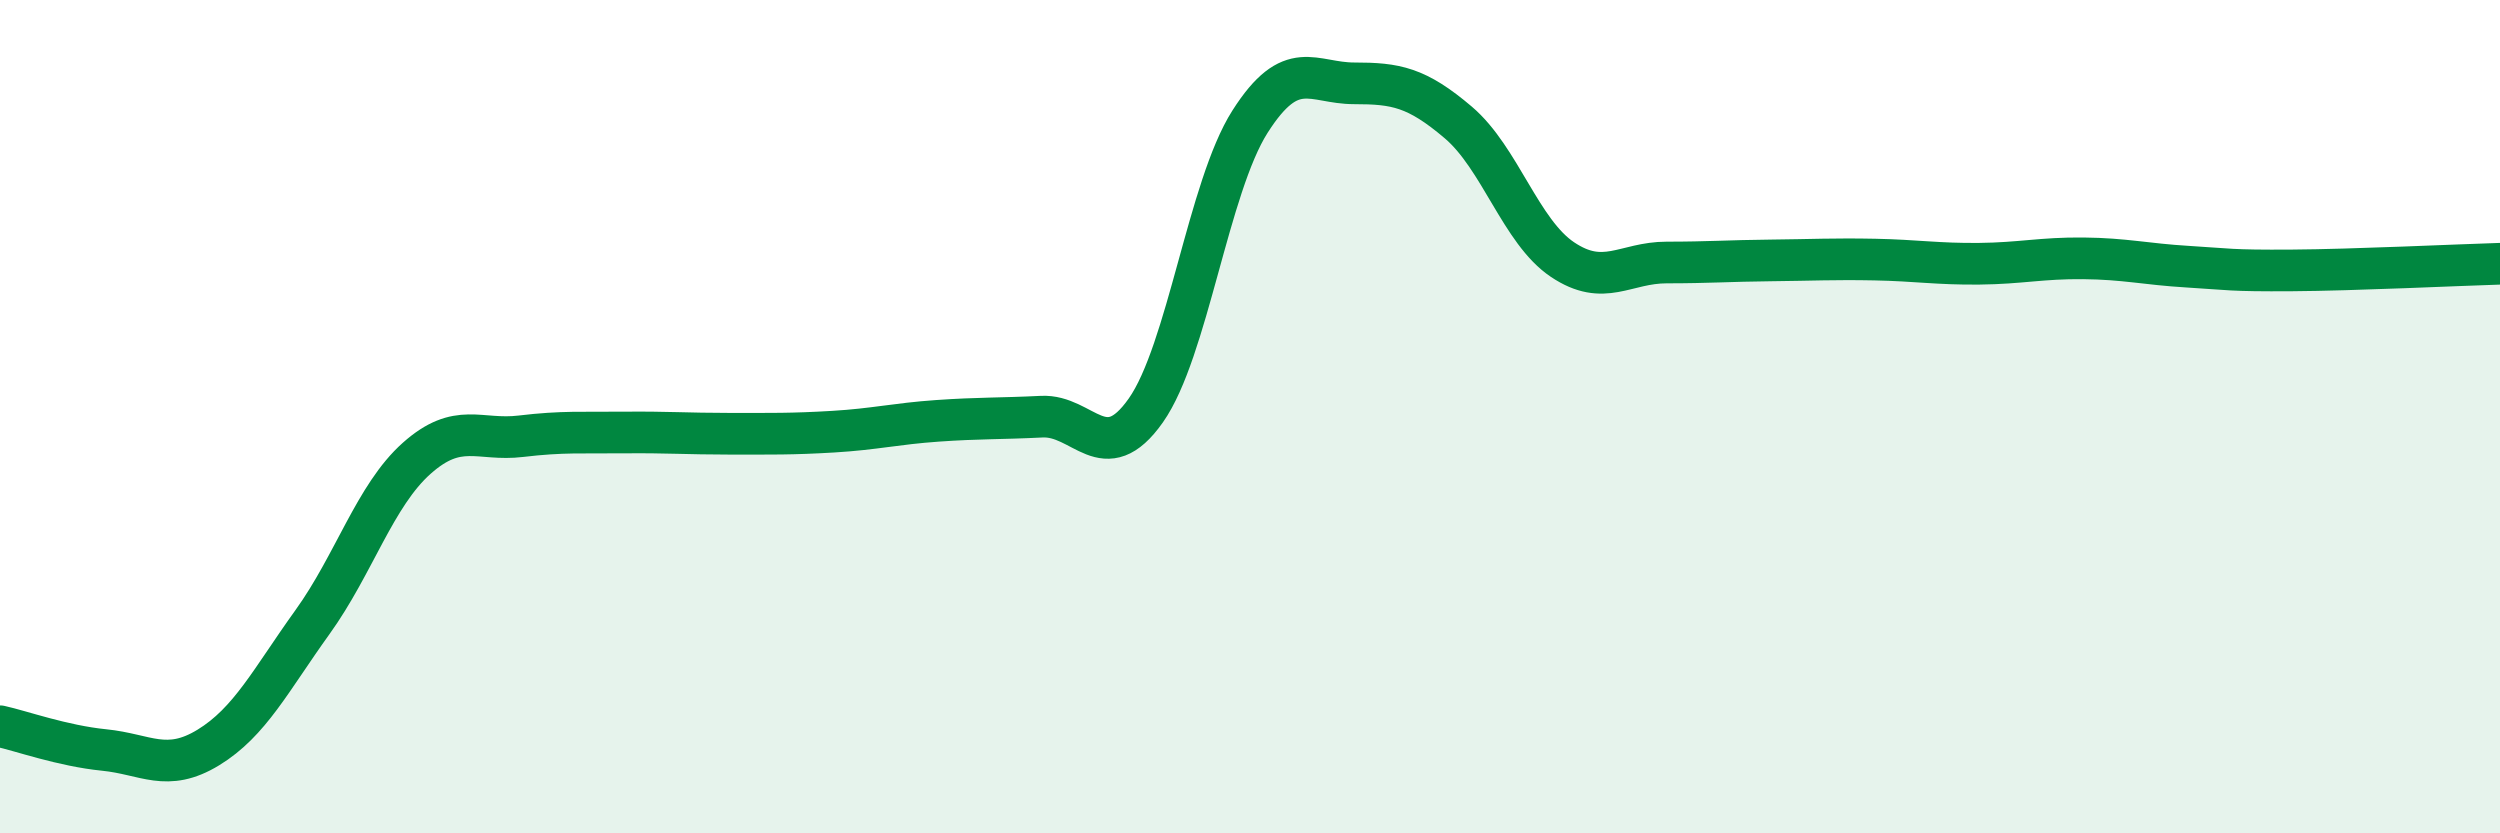
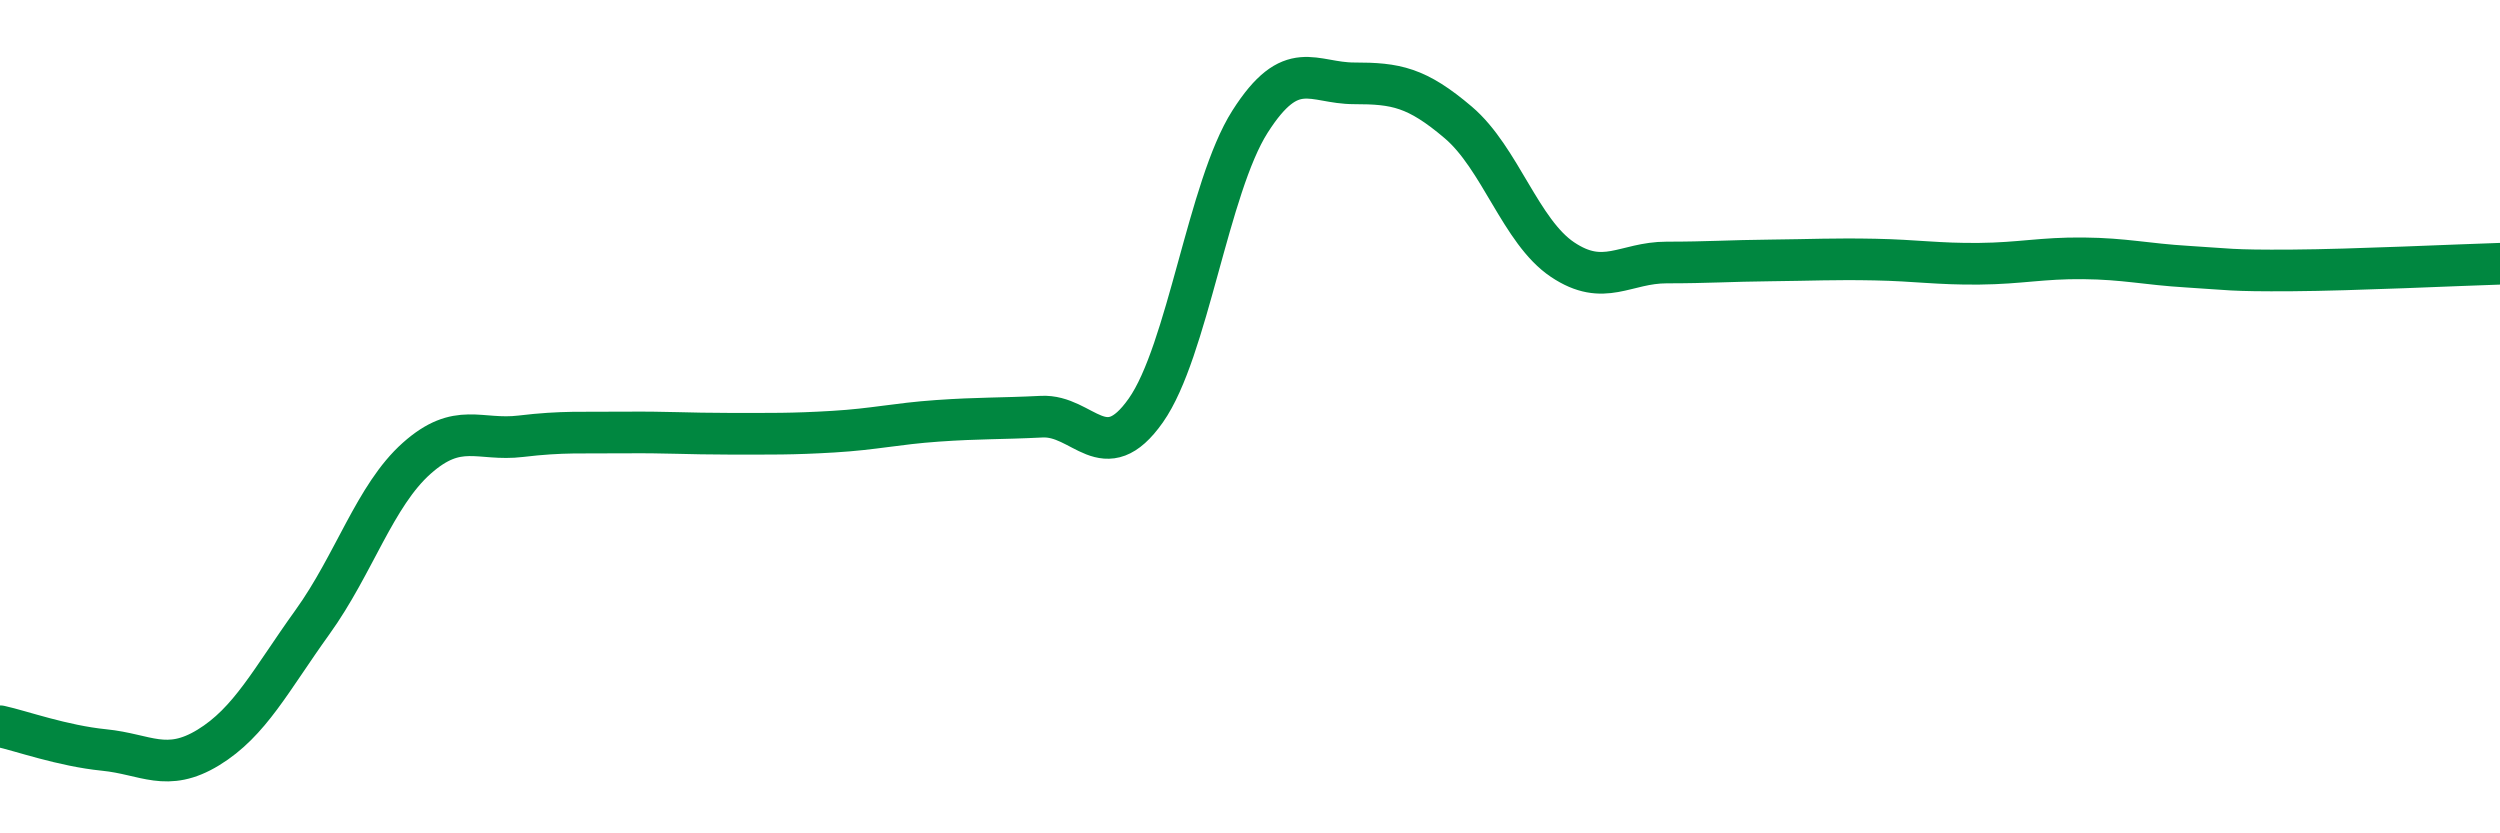
<svg xmlns="http://www.w3.org/2000/svg" width="60" height="20" viewBox="0 0 60 20">
-   <path d="M 0,17.43 C 0.5,17.54 1.5,17.9 2.5,18 C 3.5,18.1 4,18.55 5,17.94 C 6,17.33 6.5,16.32 7.5,14.93 C 8.5,13.54 9,11.89 10,11 C 11,10.11 11.5,10.59 12.5,10.47 C 13.5,10.35 14,10.39 15,10.38 C 16,10.37 16.5,10.41 17.5,10.41 C 18.5,10.41 19,10.42 20,10.36 C 21,10.3 21.5,10.17 22.5,10.1 C 23.5,10.03 24,10.05 25,10 C 26,9.95 26.5,11.27 27.5,9.85 C 28.5,8.43 29,4.49 30,2.92 C 31,1.35 31.5,2 32.5,2 C 33.5,2 34,2.09 35,2.94 C 36,3.79 36.5,5.56 37.5,6.23 C 38.5,6.9 39,6.3 40,6.3 C 41,6.3 41.5,6.26 42.5,6.25 C 43.5,6.24 44,6.21 45,6.23 C 46,6.25 46.5,6.34 47.5,6.33 C 48.5,6.32 49,6.19 50,6.2 C 51,6.21 51.5,6.34 52.5,6.4 C 53.5,6.46 53.5,6.5 55,6.49 C 56.5,6.48 59,6.36 60,6.33L60 20L0 20Z" fill="#008740" opacity="0.1" stroke-linecap="round" stroke-linejoin="round" />
  <path d="M 0,17.43 C 0.5,17.54 1.5,17.9 2.5,18 C 3.5,18.1 4,18.55 5,17.94 C 6,17.33 6.5,16.32 7.5,14.93 C 8.5,13.54 9,11.89 10,11 C 11,10.11 11.5,10.59 12.5,10.47 C 13.5,10.35 14,10.39 15,10.38 C 16,10.37 16.5,10.41 17.5,10.41 C 18.5,10.41 19,10.42 20,10.36 C 21,10.3 21.5,10.17 22.5,10.1 C 23.5,10.03 24,10.05 25,10 C 26,9.95 26.5,11.27 27.5,9.85 C 28.5,8.43 29,4.49 30,2.92 C 31,1.35 31.5,2 32.5,2 C 33.5,2 34,2.09 35,2.94 C 36,3.79 36.5,5.56 37.5,6.23 C 38.5,6.9 39,6.3 40,6.3 C 41,6.3 41.5,6.26 42.5,6.25 C 43.5,6.24 44,6.21 45,6.23 C 46,6.25 46.5,6.34 47.5,6.33 C 48.5,6.32 49,6.19 50,6.2 C 51,6.21 51.5,6.34 52.5,6.4 C 53.5,6.46 53.5,6.5 55,6.49 C 56.5,6.48 59,6.36 60,6.33" stroke="#008740" stroke-width="1" fill="none" stroke-linecap="round" stroke-linejoin="round" />
</svg>